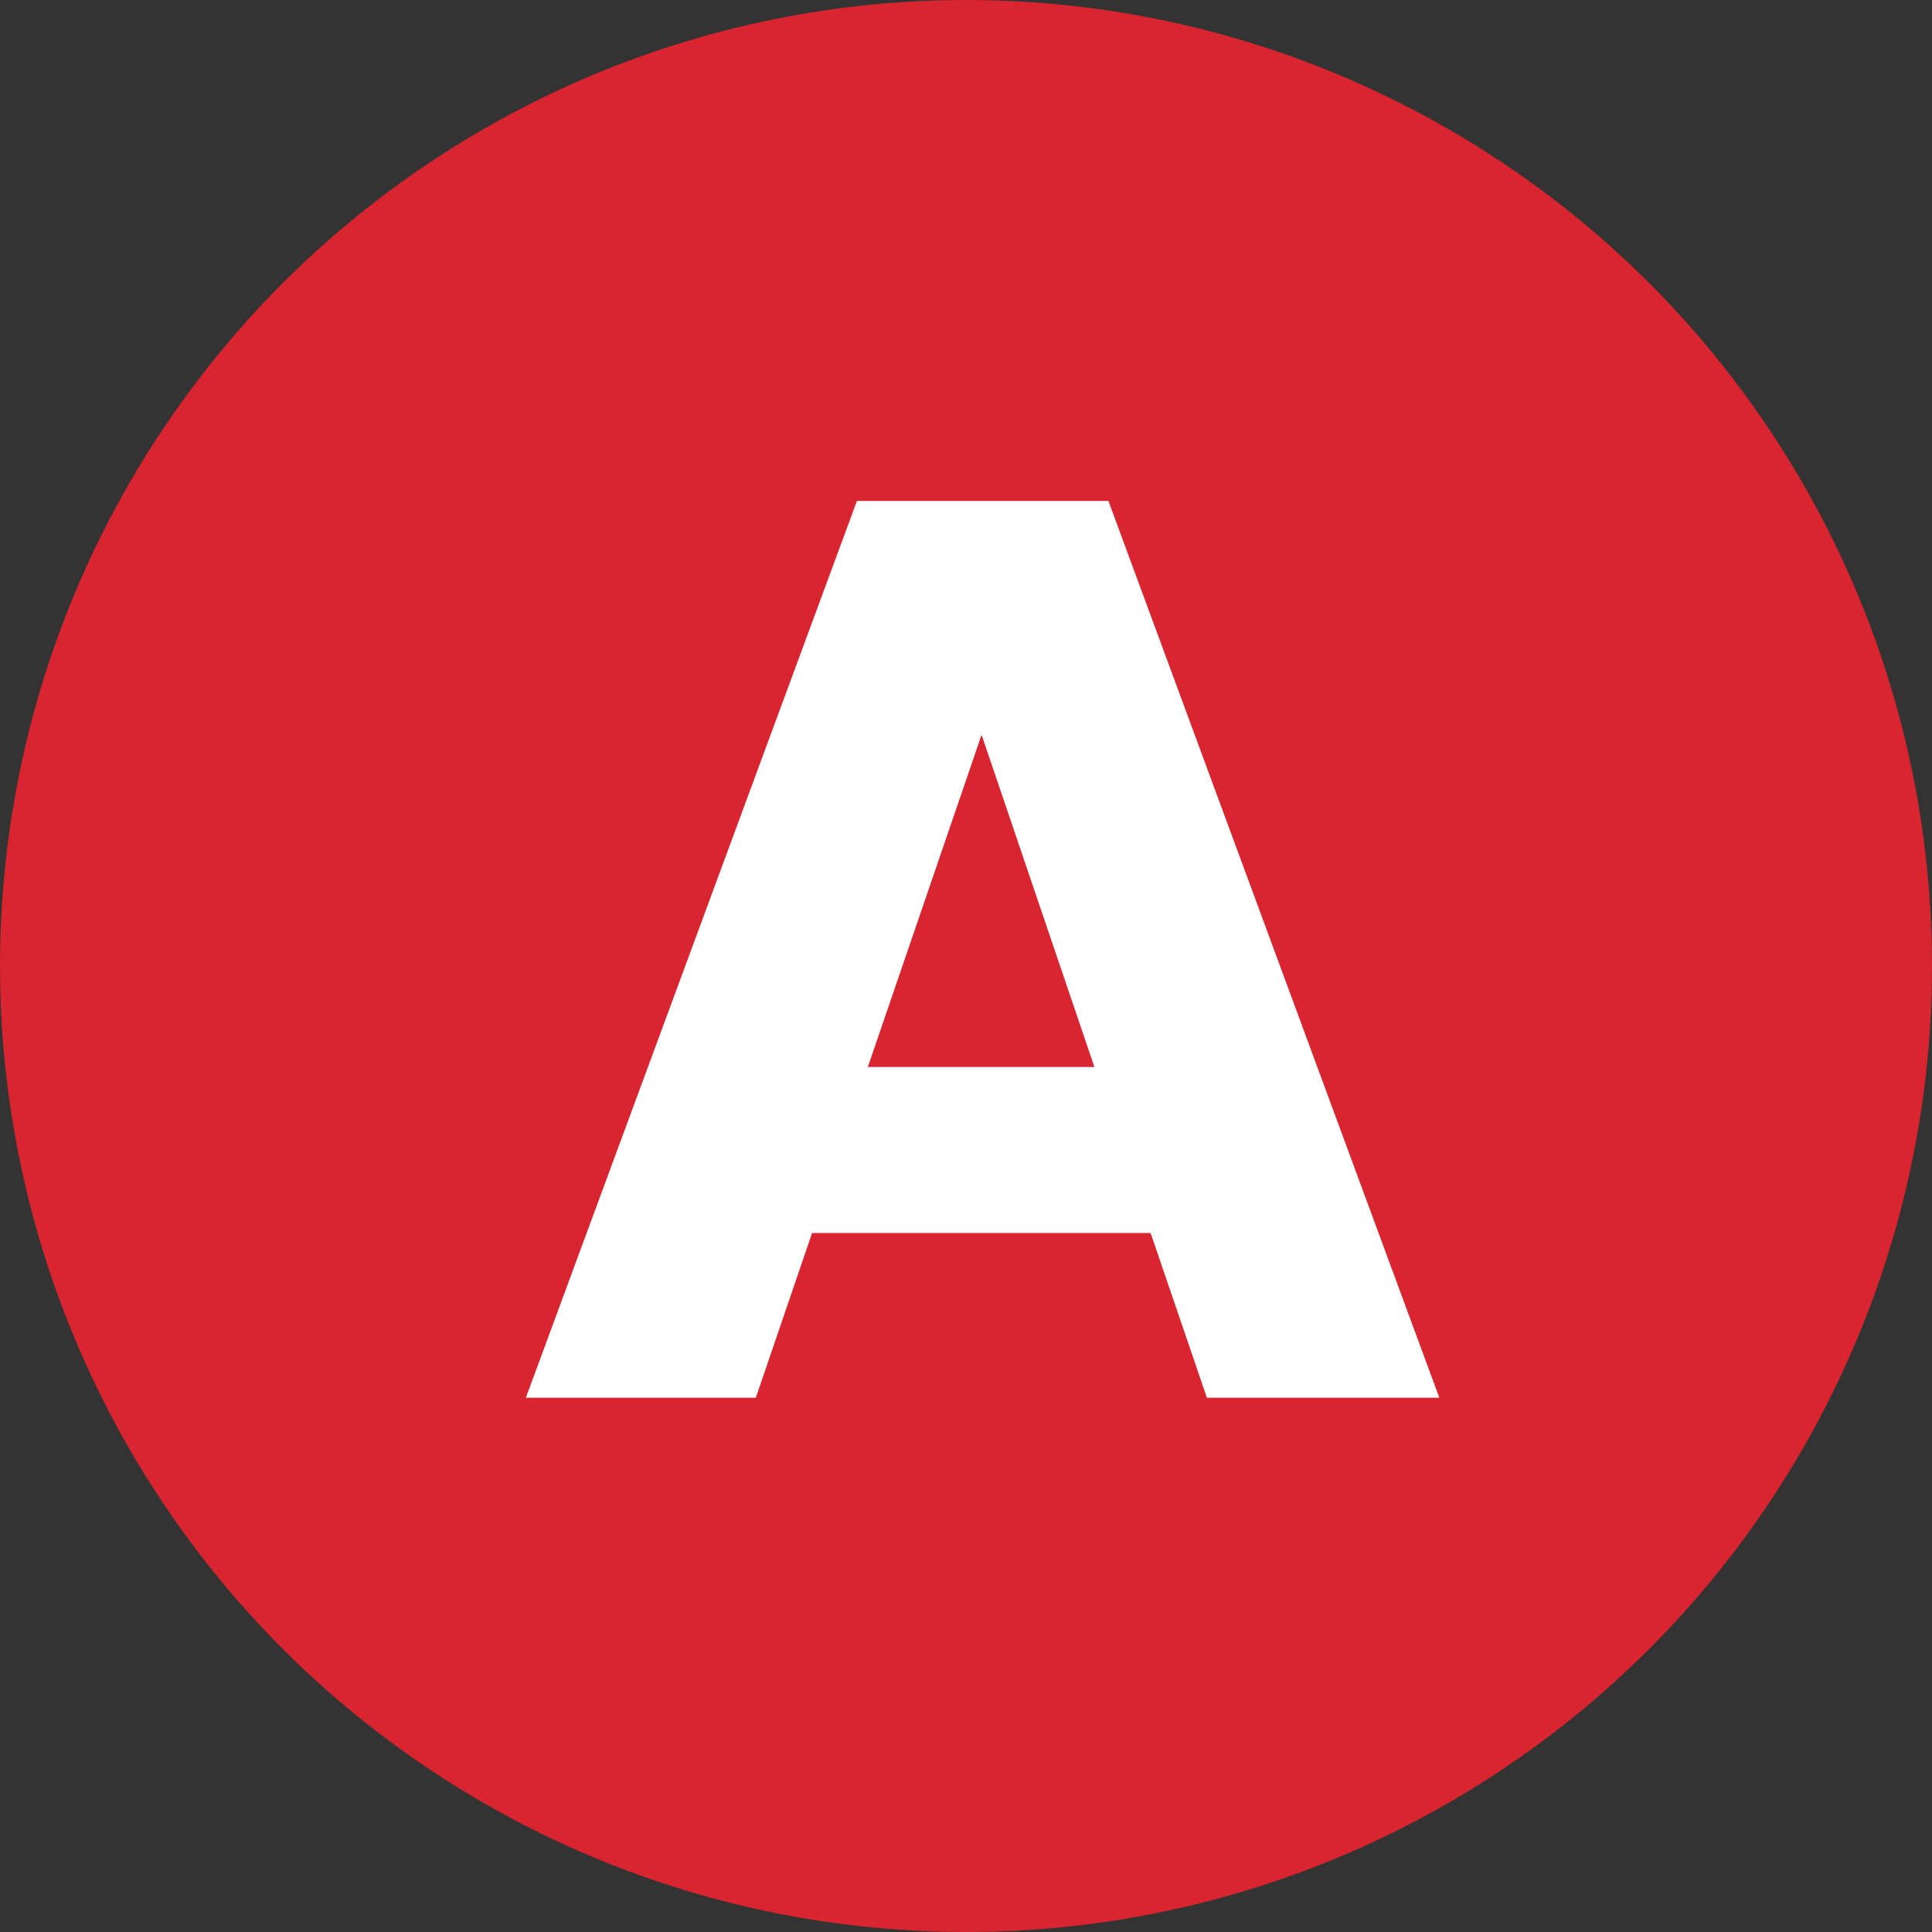
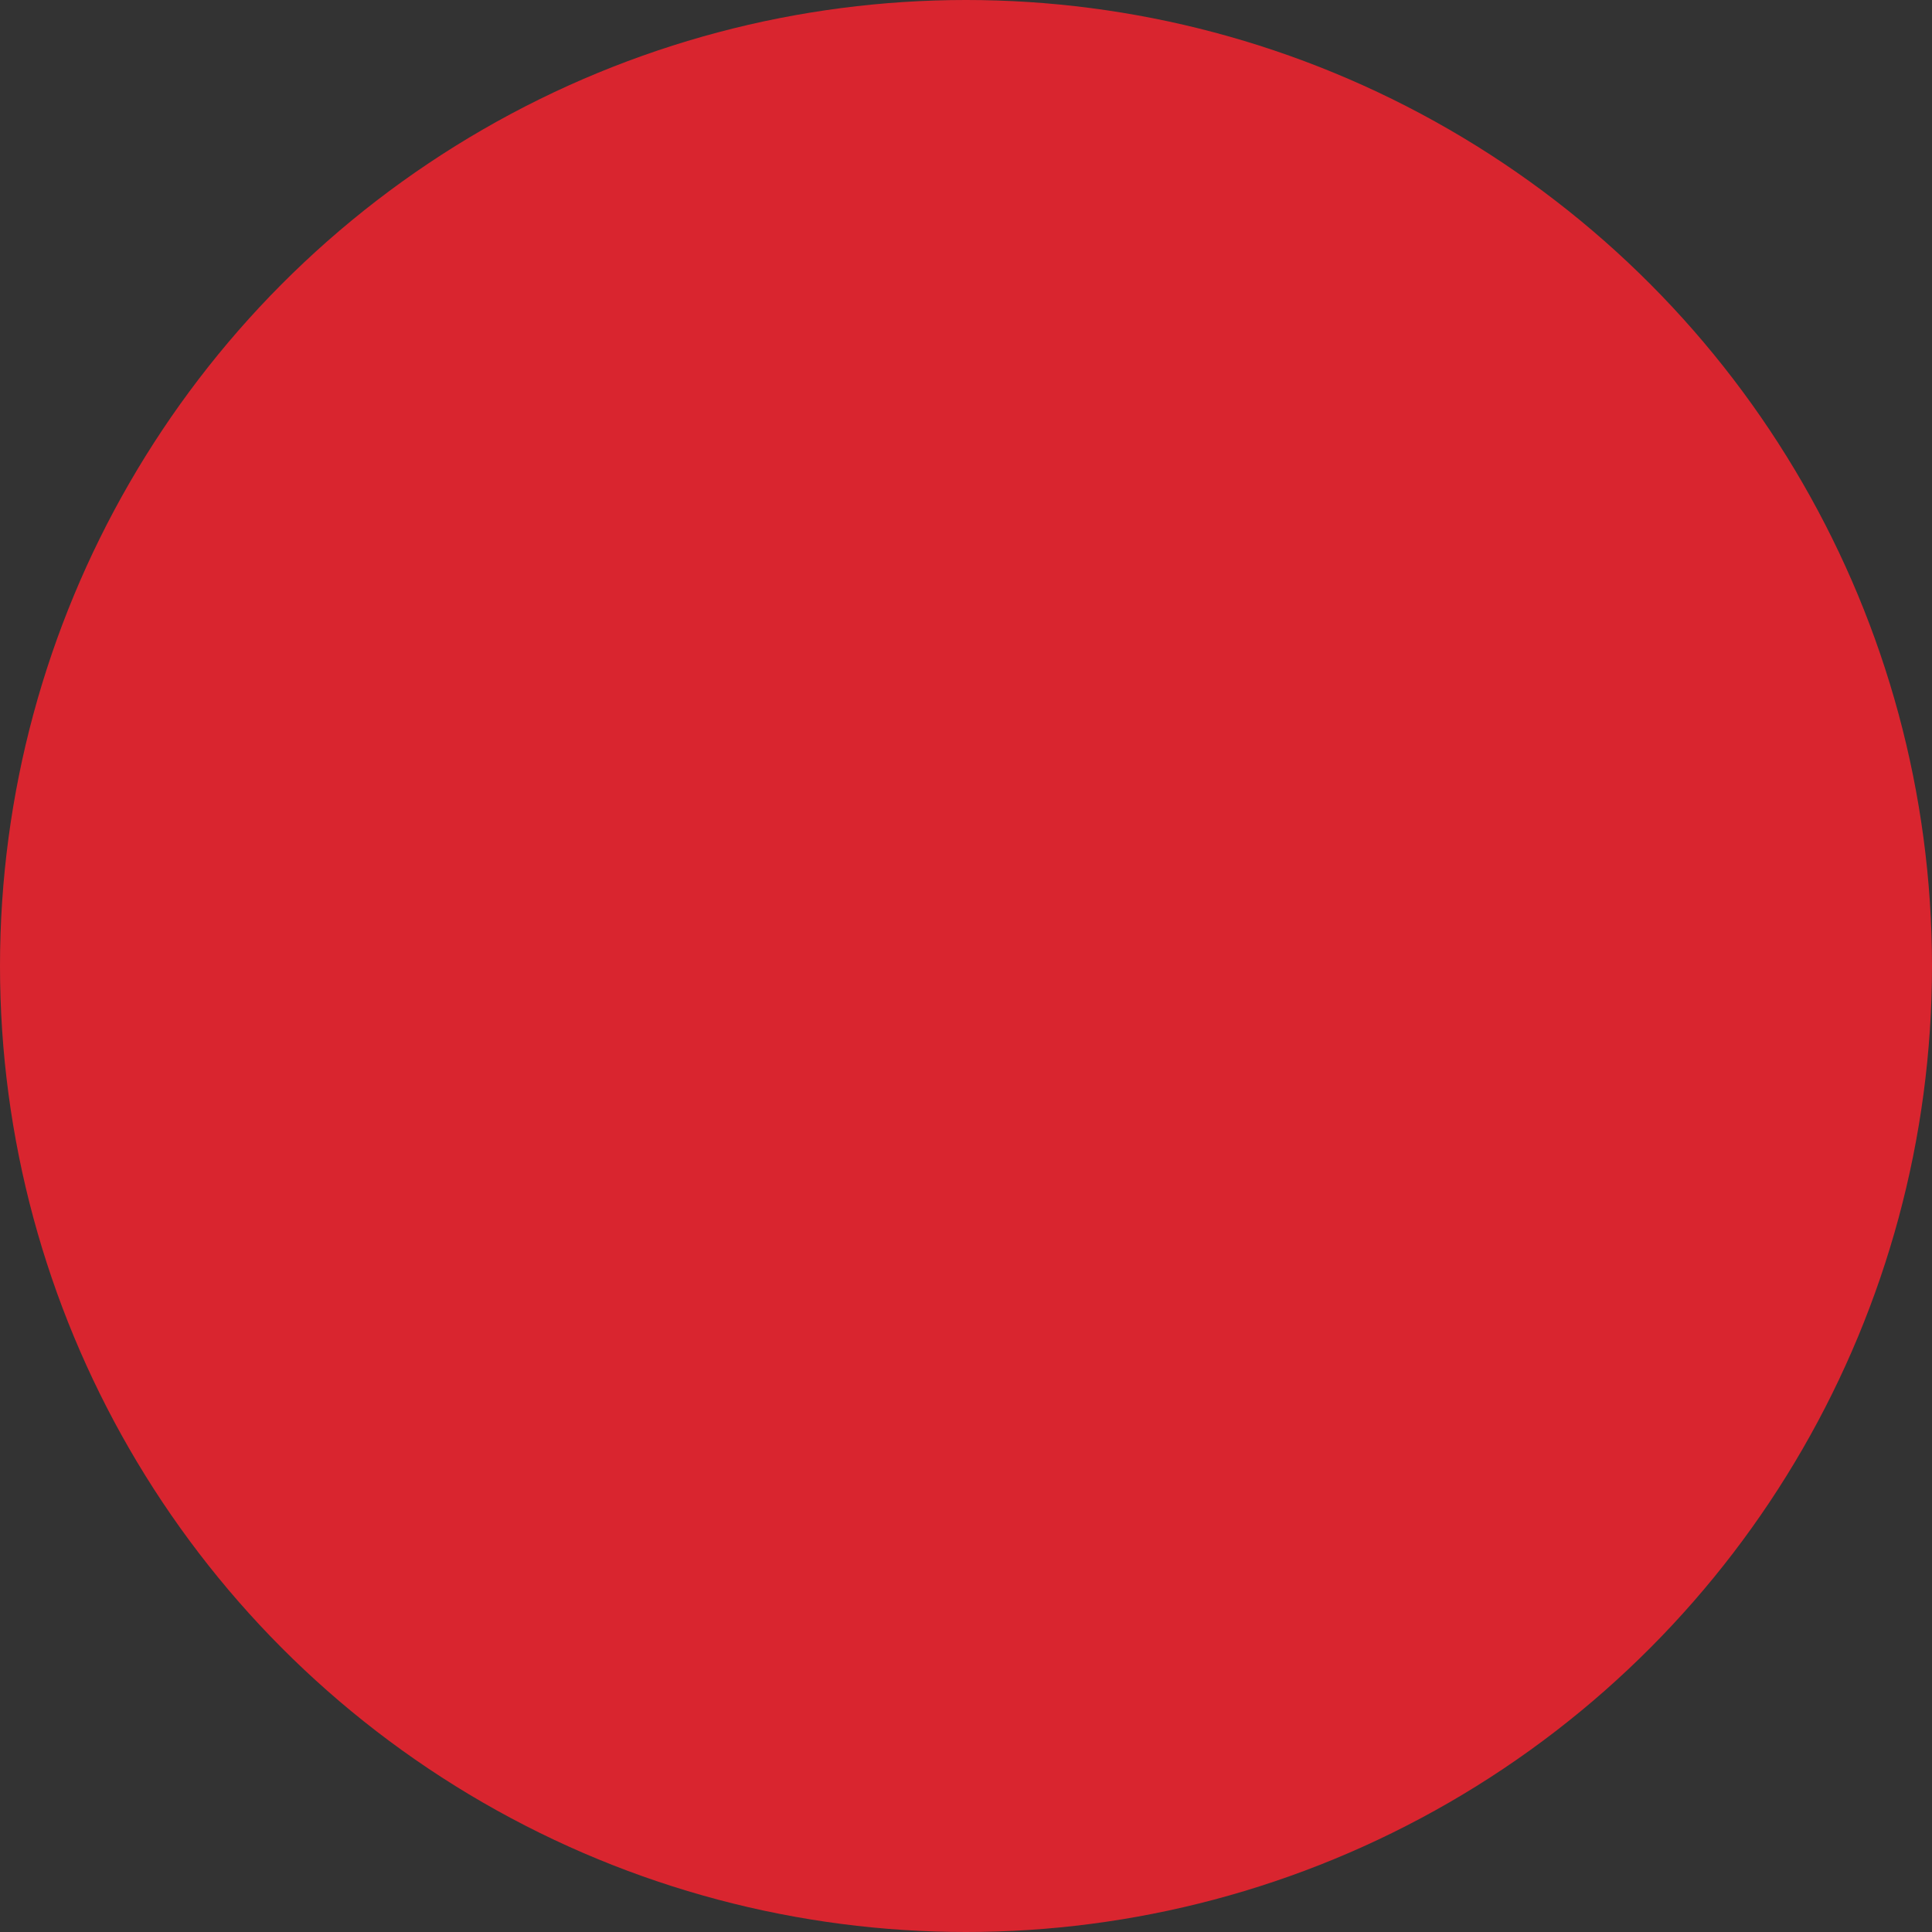
<svg xmlns="http://www.w3.org/2000/svg" viewBox="0 0 124 124">
  <rect x="0" y="0" width="124" height="124" fill="#333333" stroke="none" />
  <defs>
    <style>.cls-1{fill:#d9252f;}.cls-2{isolation:isolate;}.cls-3{fill:#fff;}</style>
  </defs>
  <g id="Livello_2" data-name="Livello 2">
    <g id="Livello_1-2" data-name="Livello 1">
      <circle id="Ellisse_1" data-name="Ellisse 1" class="cls-1" cx="62" cy="62" r="62" />
      <g class="cls-2">
-         <path class="cls-3" d="M73.85,79.14H52.12L48.51,89.71H33.75L55,32.15H71.14L92.38,89.71H77.46ZM70.24,68.48,63,47.16l-7.3,21.32Z" />
-       </g>
+         </g>
    </g>
  </g>
</svg>